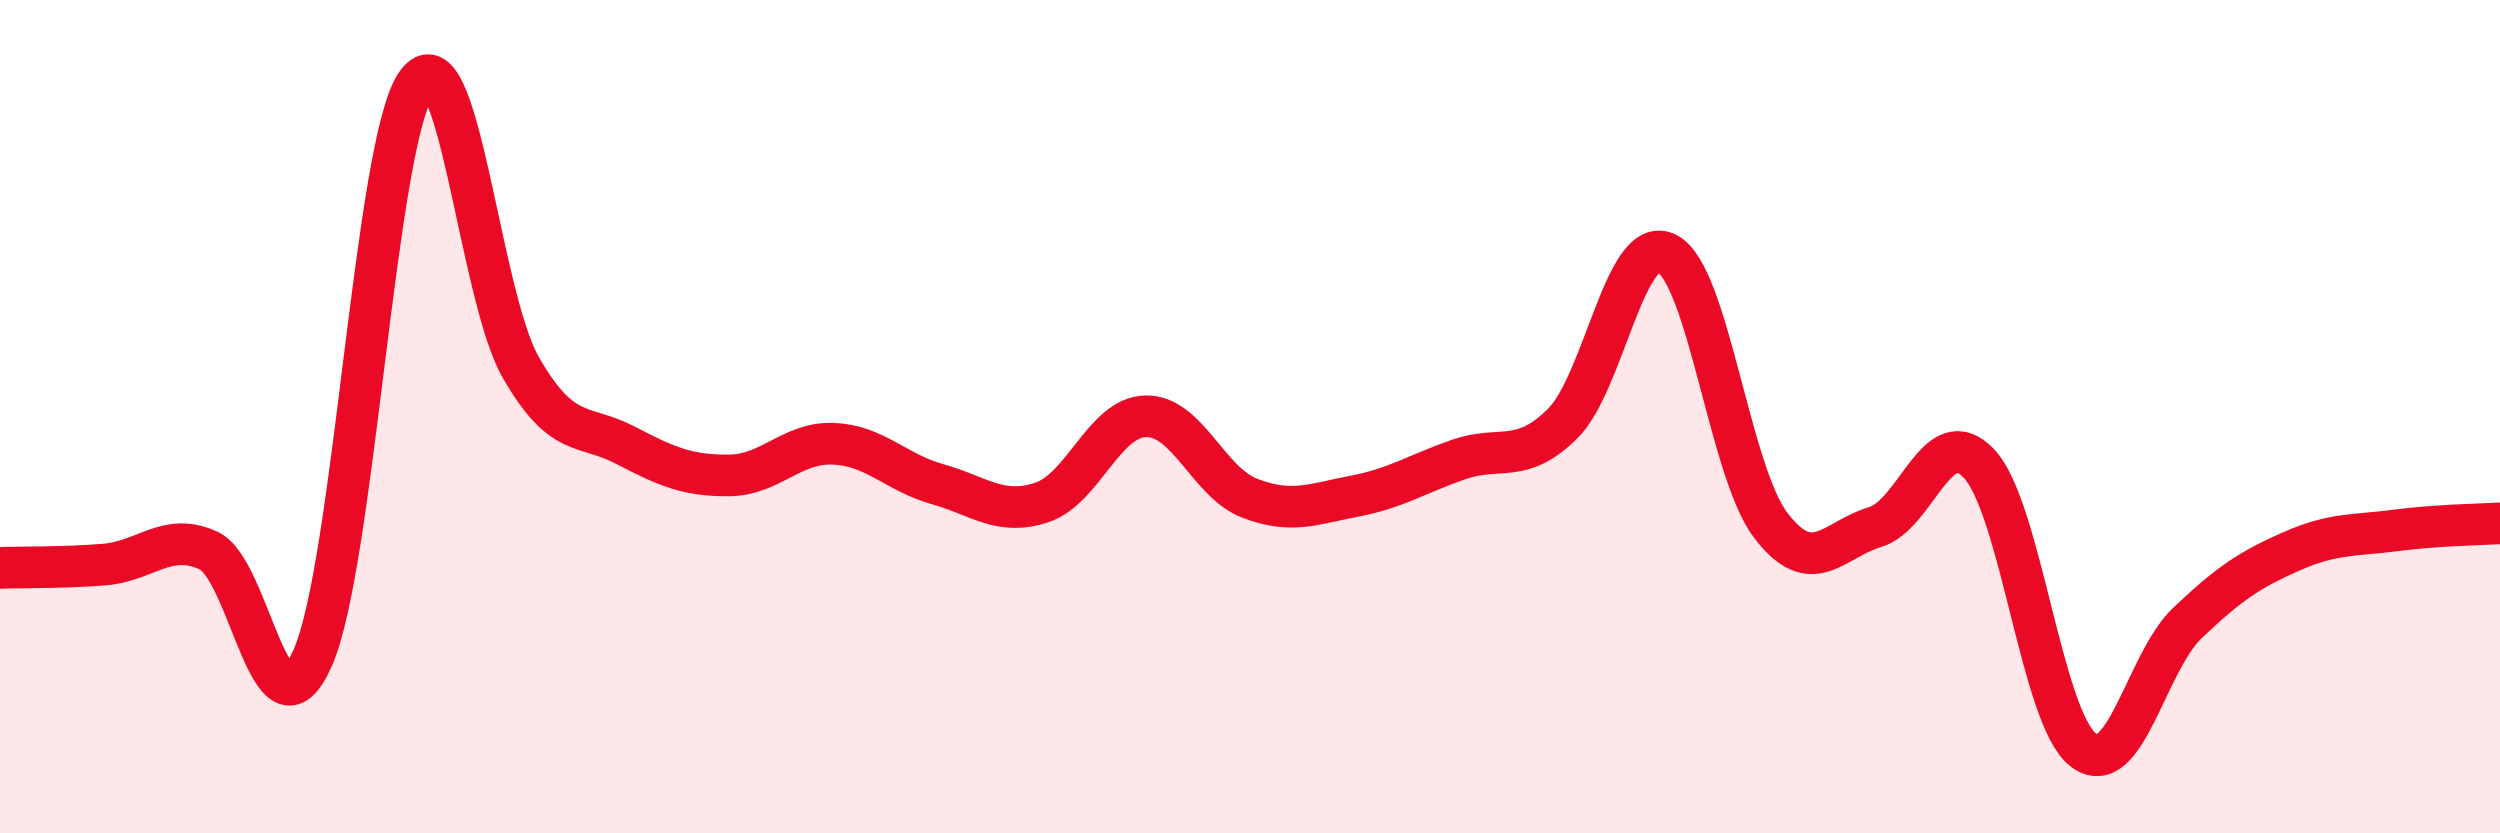
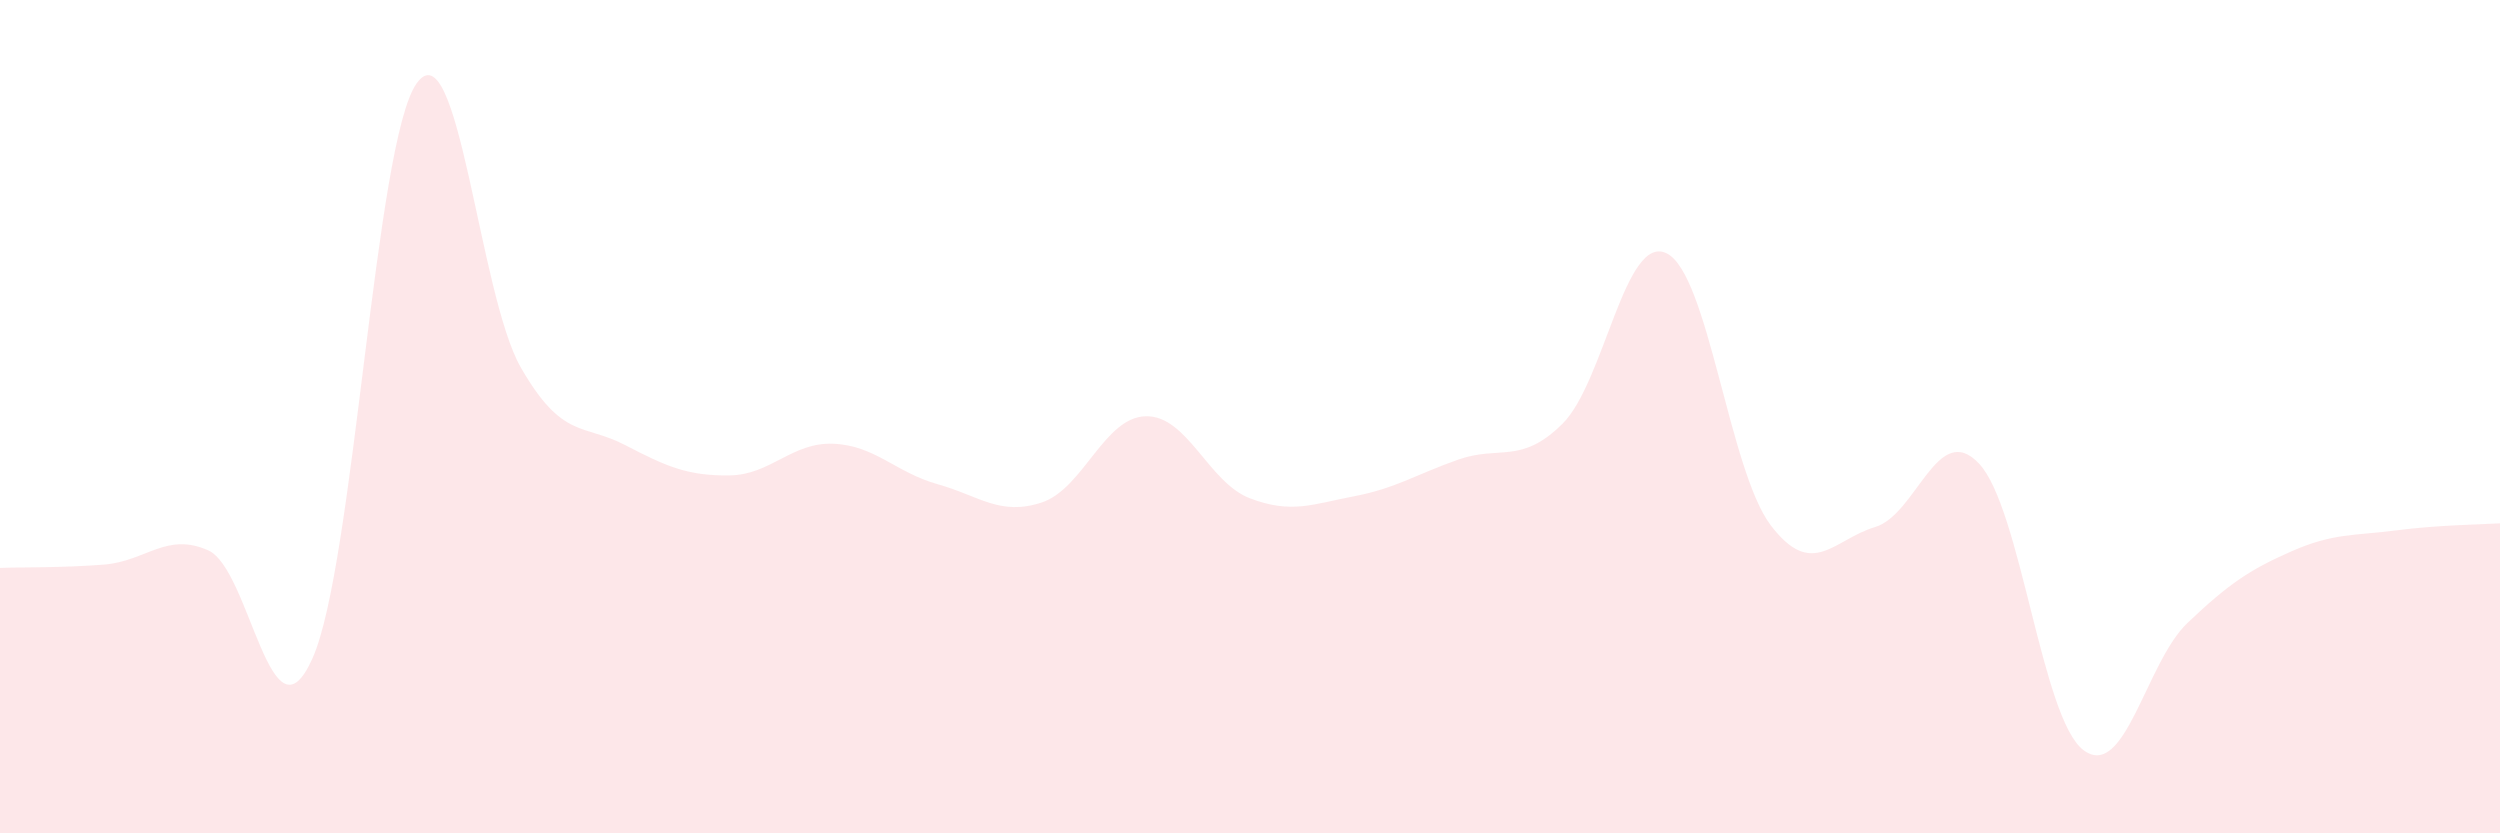
<svg xmlns="http://www.w3.org/2000/svg" width="60" height="20" viewBox="0 0 60 20">
  <path d="M 0,13.63 C 0.5,13.61 1.5,13.63 2.5,13.55 C 3.5,13.47 4,12.76 5,13.21 C 6,13.66 6.5,18.04 7.5,15.8 C 8.5,13.56 9,3.4 10,2 C 11,0.6 11.5,7.08 12.5,8.82 C 13.5,10.56 14,10.16 15,10.68 C 16,11.2 16.5,11.42 17.5,11.41 C 18.5,11.4 19,10.61 20,10.65 C 21,10.69 21.5,11.34 22.5,11.62 C 23.5,11.9 24,12.39 25,12.06 C 26,11.73 26.5,10.01 27.5,9.99 C 28.5,9.97 29,11.58 30,11.96 C 31,12.34 31.5,12.1 32.5,11.91 C 33.5,11.72 34,11.38 35,11.03 C 36,10.68 36.5,11.16 37.5,10.17 C 38.5,9.18 39,5.59 40,6.08 C 41,6.57 41.5,11.3 42.5,12.61 C 43.5,13.92 44,12.95 45,12.65 C 46,12.35 46.5,10.06 47.5,11.13 C 48.5,12.2 49,17.24 50,18 C 51,18.76 51.5,15.9 52.5,14.95 C 53.5,14 54,13.67 55,13.23 C 56,12.79 56.5,12.86 57.5,12.73 C 58.5,12.6 59.5,12.59 60,12.56L60 20L0 20Z" fill="#EB0A25" opacity="0.1" stroke-linecap="round" stroke-linejoin="round" />
-   <path d="M 0,13.63 C 0.5,13.61 1.5,13.63 2.5,13.55 C 3.5,13.47 4,12.76 5,13.21 C 6,13.66 6.5,18.04 7.5,15.8 C 8.5,13.56 9,3.4 10,2 C 11,0.6 11.5,7.08 12.5,8.82 C 13.5,10.56 14,10.16 15,10.68 C 16,11.2 16.5,11.42 17.5,11.41 C 18.5,11.4 19,10.61 20,10.65 C 21,10.69 21.5,11.34 22.5,11.62 C 23.5,11.9 24,12.39 25,12.06 C 26,11.73 26.5,10.01 27.5,9.99 C 28.5,9.97 29,11.58 30,11.96 C 31,12.34 31.5,12.1 32.5,11.91 C 33.5,11.72 34,11.38 35,11.03 C 36,10.68 36.5,11.16 37.5,10.17 C 38.5,9.18 39,5.59 40,6.08 C 41,6.57 41.5,11.3 42.5,12.61 C 43.5,13.92 44,12.95 45,12.65 C 46,12.35 46.5,10.06 47.5,11.13 C 48.5,12.2 49,17.24 50,18 C 51,18.76 51.5,15.9 52.5,14.95 C 53.5,14 54,13.67 55,13.23 C 56,12.79 56.5,12.86 57.5,12.73 C 58.5,12.6 59.5,12.59 60,12.56" stroke="#EB0A25" stroke-width="1" fill="none" stroke-linecap="round" stroke-linejoin="round" />
</svg>